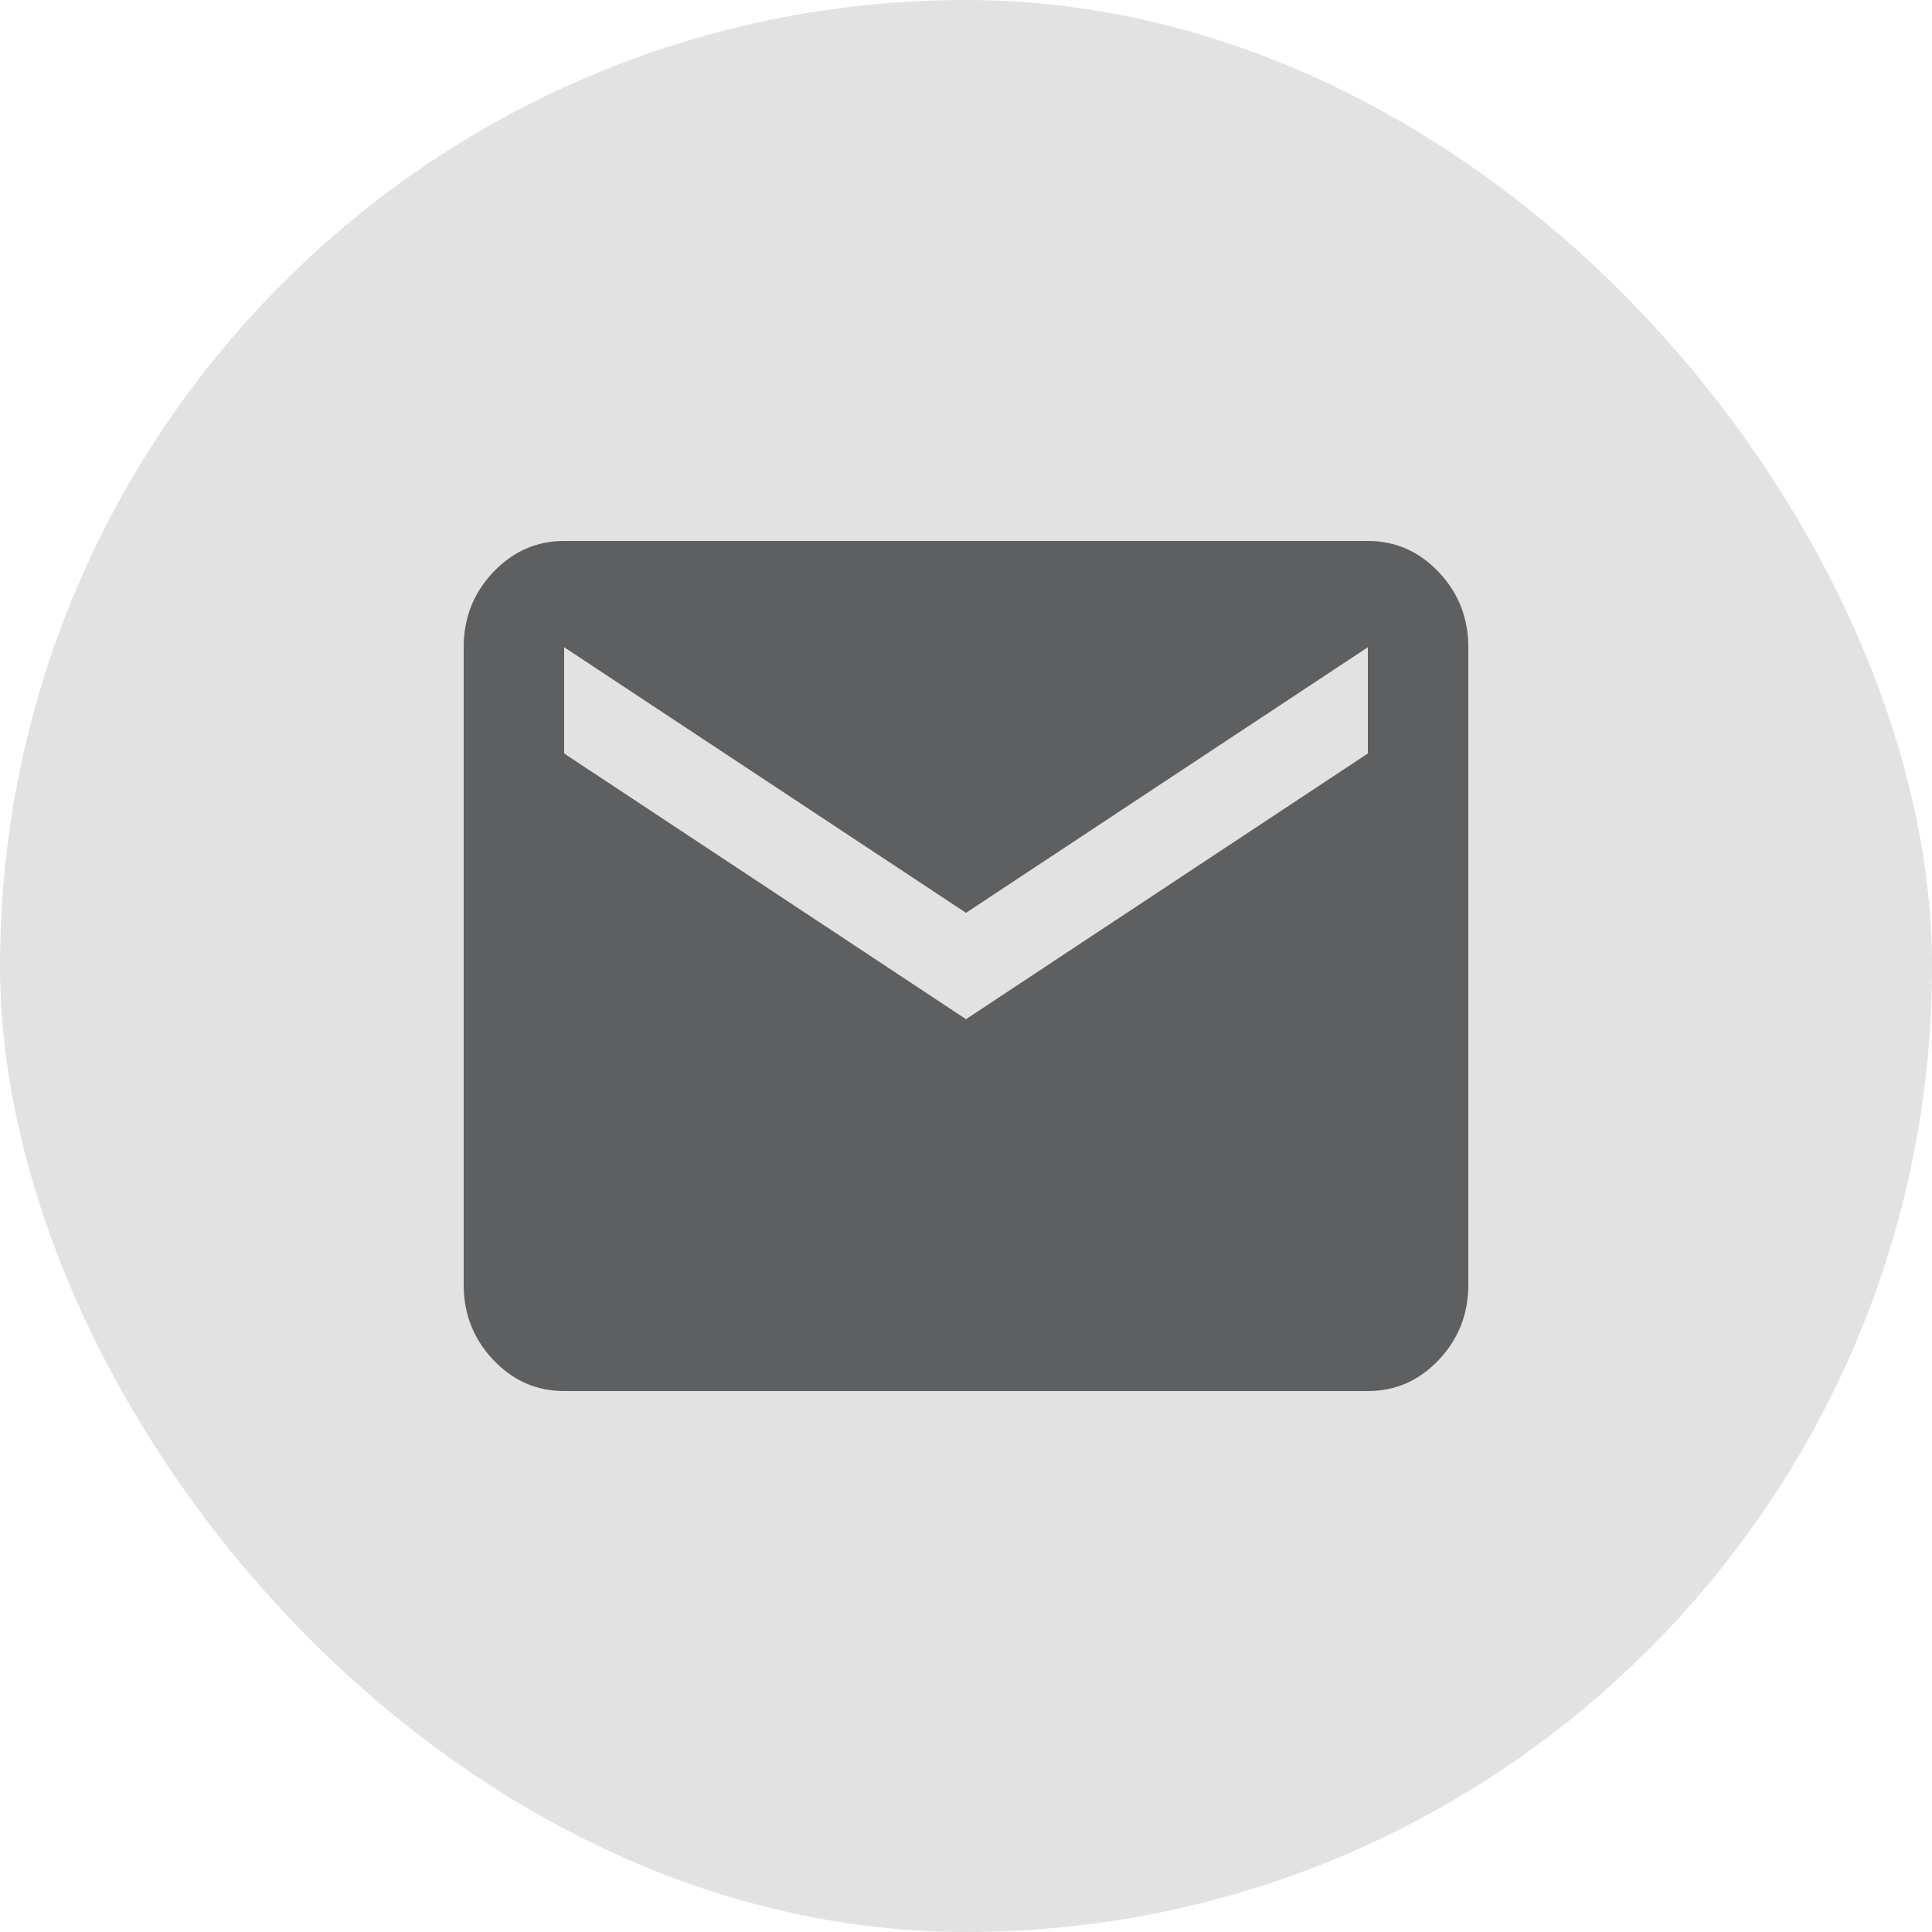
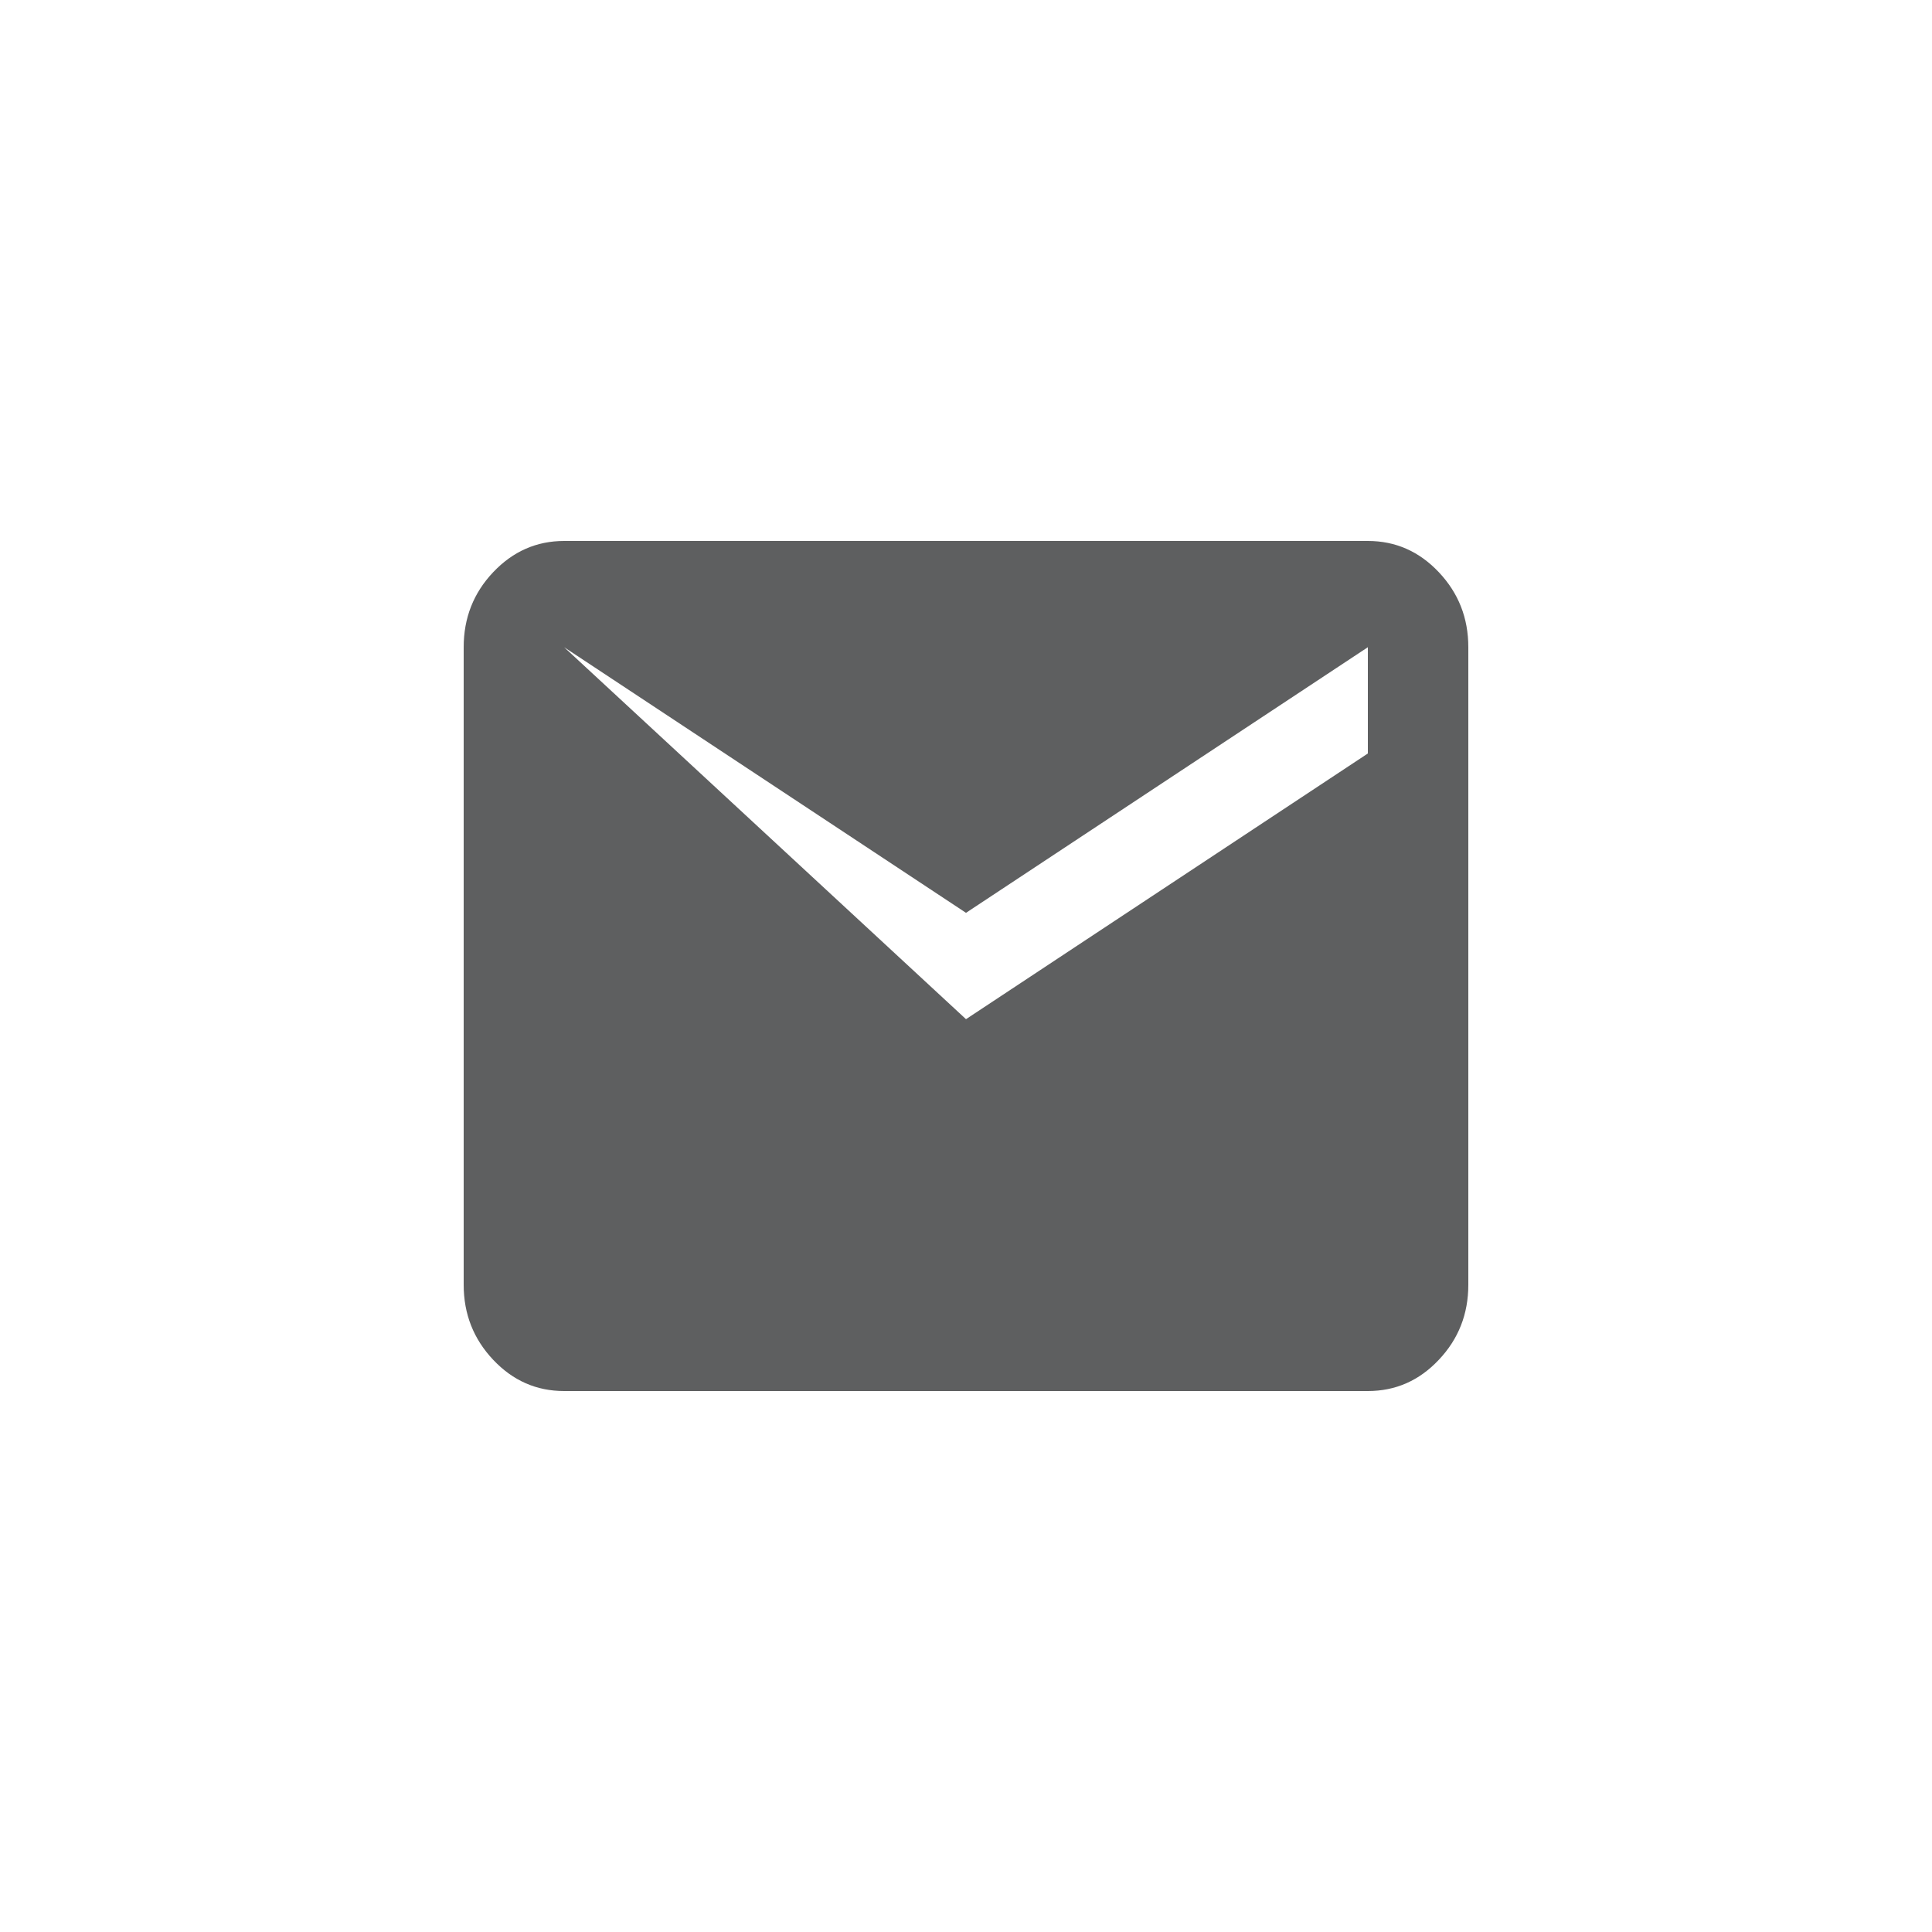
<svg xmlns="http://www.w3.org/2000/svg" width="25" height="25" viewBox="0 0 25 25" fill="none">
-   <rect width="25" height="25" rx="12.5" fill="#E2E2E2" />
-   <path d="M7.3 18C6.942 18 6.637 17.866 6.382 17.596C6.128 17.327 6 17.004 6 16.625V8.375C6 7.997 6.127 7.673 6.382 7.404C6.637 7.135 6.943 7 7.3 7H17.7C18.058 7 18.364 7.135 18.618 7.404C18.873 7.674 19 7.997 19 8.375V16.625C19 17.003 18.873 17.327 18.618 17.596C18.364 17.866 18.058 18 17.7 18H7.3ZM12.5 13.188L17.7 9.75V8.375L12.5 11.812L7.3 8.375V9.75L12.5 13.188Z" fill="#5E5F60" />
+   <path d="M7.3 18C6.942 18 6.637 17.866 6.382 17.596C6.128 17.327 6 17.004 6 16.625V8.375C6 7.997 6.127 7.673 6.382 7.404C6.637 7.135 6.943 7 7.3 7H17.7C18.058 7 18.364 7.135 18.618 7.404C18.873 7.674 19 7.997 19 8.375V16.625C19 17.003 18.873 17.327 18.618 17.596C18.364 17.866 18.058 18 17.7 18H7.3ZM12.5 13.188L17.7 9.75V8.375L12.5 11.812L7.3 8.375L12.5 13.188Z" fill="#5E5F60" />
</svg>